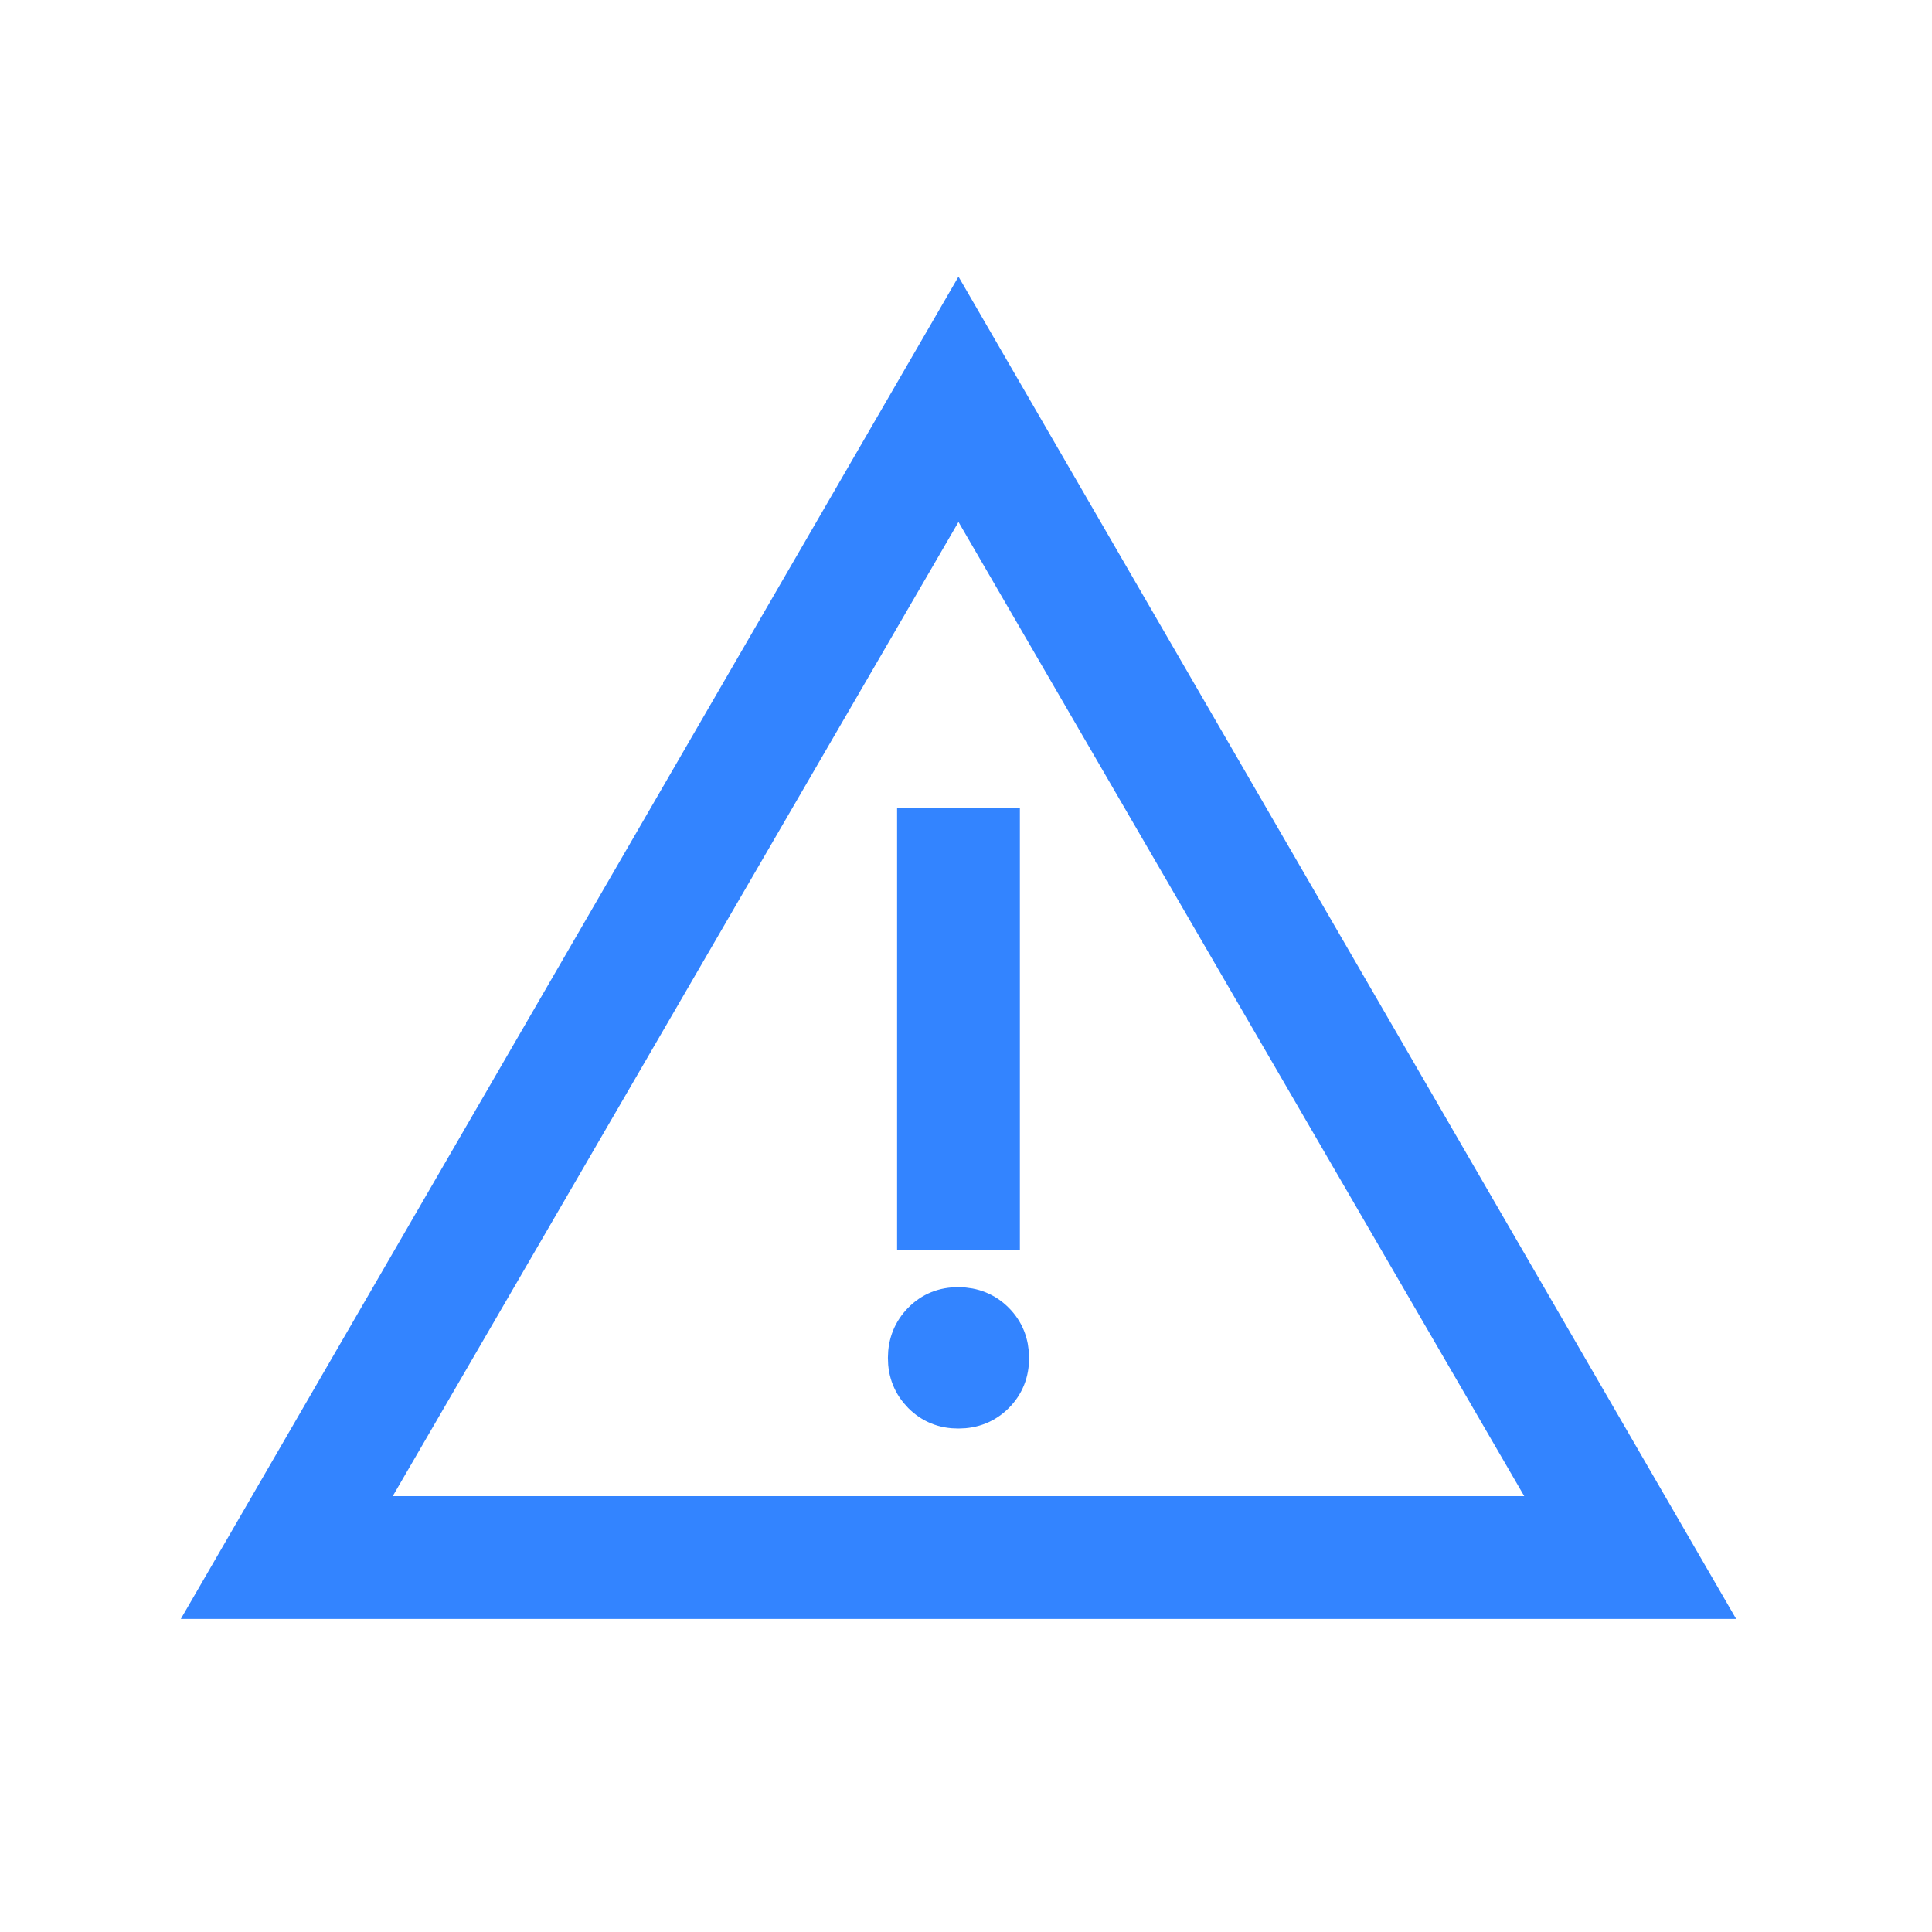
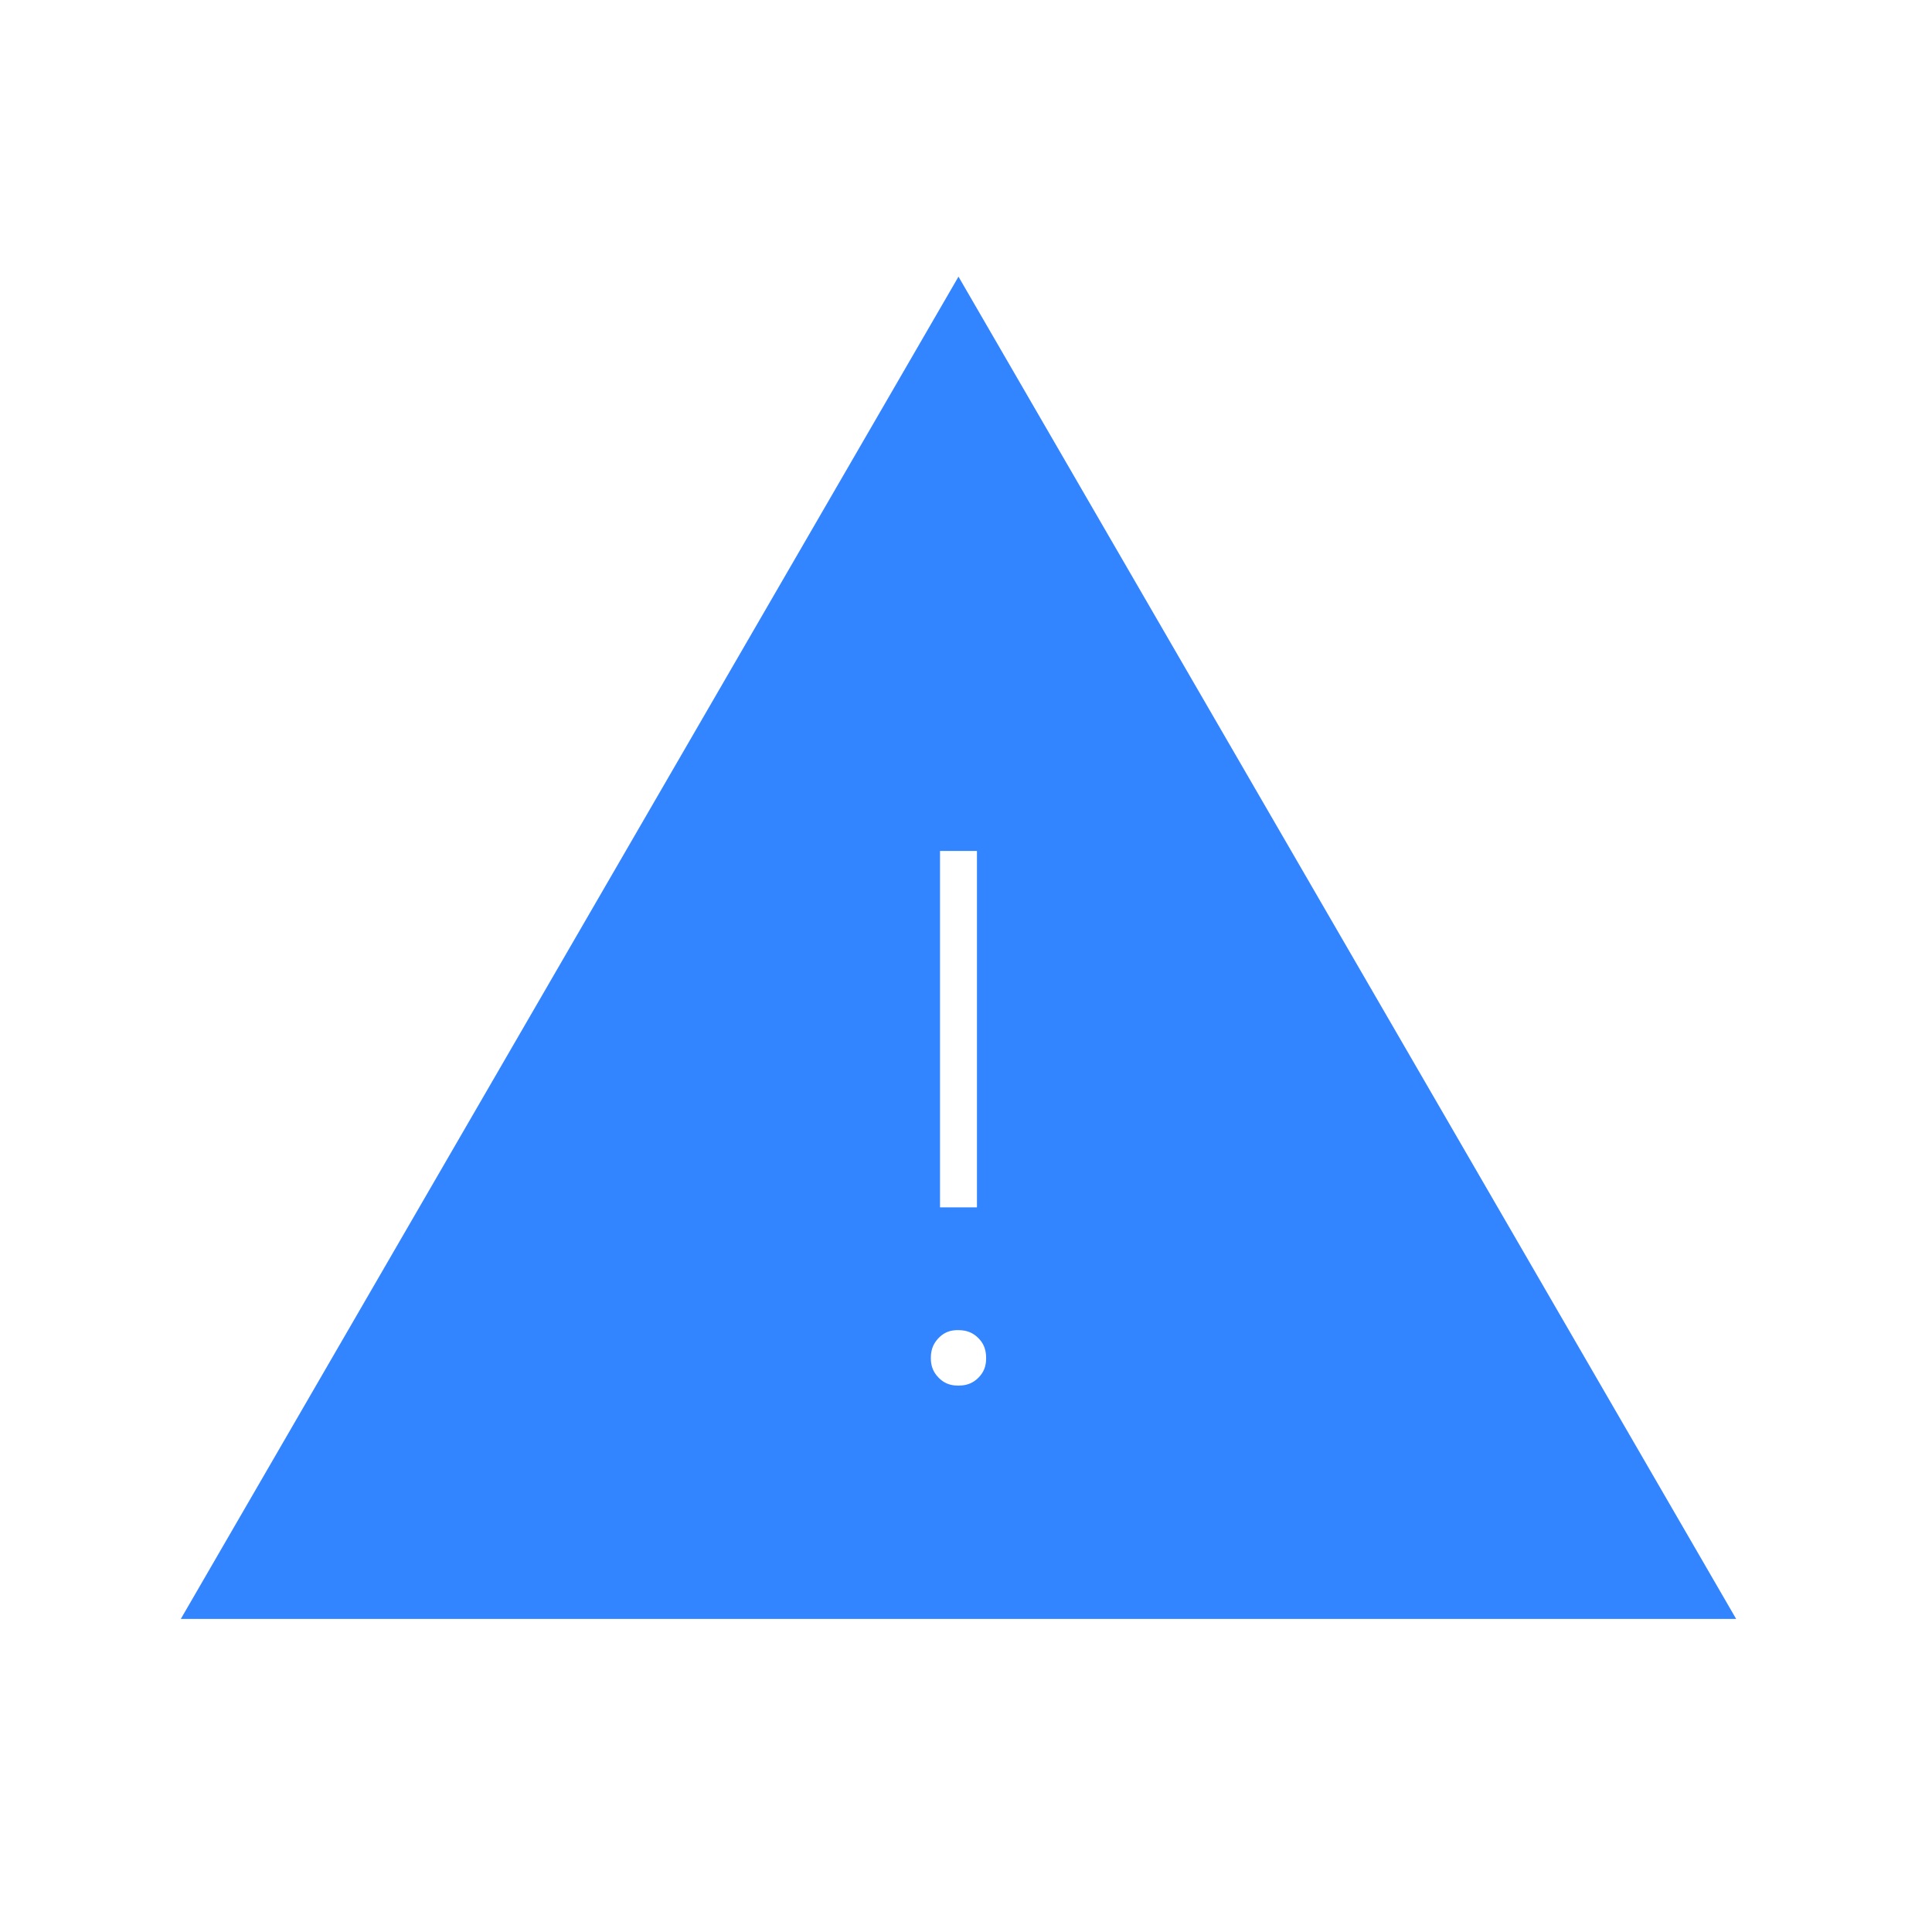
<svg xmlns="http://www.w3.org/2000/svg" width="45" height="45" viewBox="0 0 45 45" fill="none">
-   <path d="M5.079 37.208L22.325 7.441L39.571 37.208H5.079ZM8.279 35.348H36.371L22.325 11.162L8.279 35.348ZM22.325 32.773C22.65 32.773 22.922 32.663 23.142 32.444C23.361 32.224 23.471 31.952 23.469 31.627C23.468 31.302 23.358 31.03 23.14 30.812C22.922 30.594 22.65 30.483 22.325 30.481C22 30.478 21.729 30.588 21.51 30.81C21.292 31.032 21.182 31.304 21.181 31.627C21.18 31.949 21.29 32.221 21.51 32.444C21.731 32.666 22.003 32.775 22.325 32.773ZM21.395 28.622H23.255V19.32H21.395V28.622Z" fill="#3384FF" stroke="#3384FF" />
+   <path d="M5.079 37.208L22.325 7.441L39.571 37.208H5.079ZM8.279 35.348H36.371L8.279 35.348ZM22.325 32.773C22.65 32.773 22.922 32.663 23.142 32.444C23.361 32.224 23.471 31.952 23.469 31.627C23.468 31.302 23.358 31.03 23.14 30.812C22.922 30.594 22.65 30.483 22.325 30.481C22 30.478 21.729 30.588 21.51 30.81C21.292 31.032 21.182 31.304 21.181 31.627C21.18 31.949 21.29 32.221 21.51 32.444C21.731 32.666 22.003 32.775 22.325 32.773ZM21.395 28.622H23.255V19.32H21.395V28.622Z" fill="#3384FF" stroke="#3384FF" />
</svg>